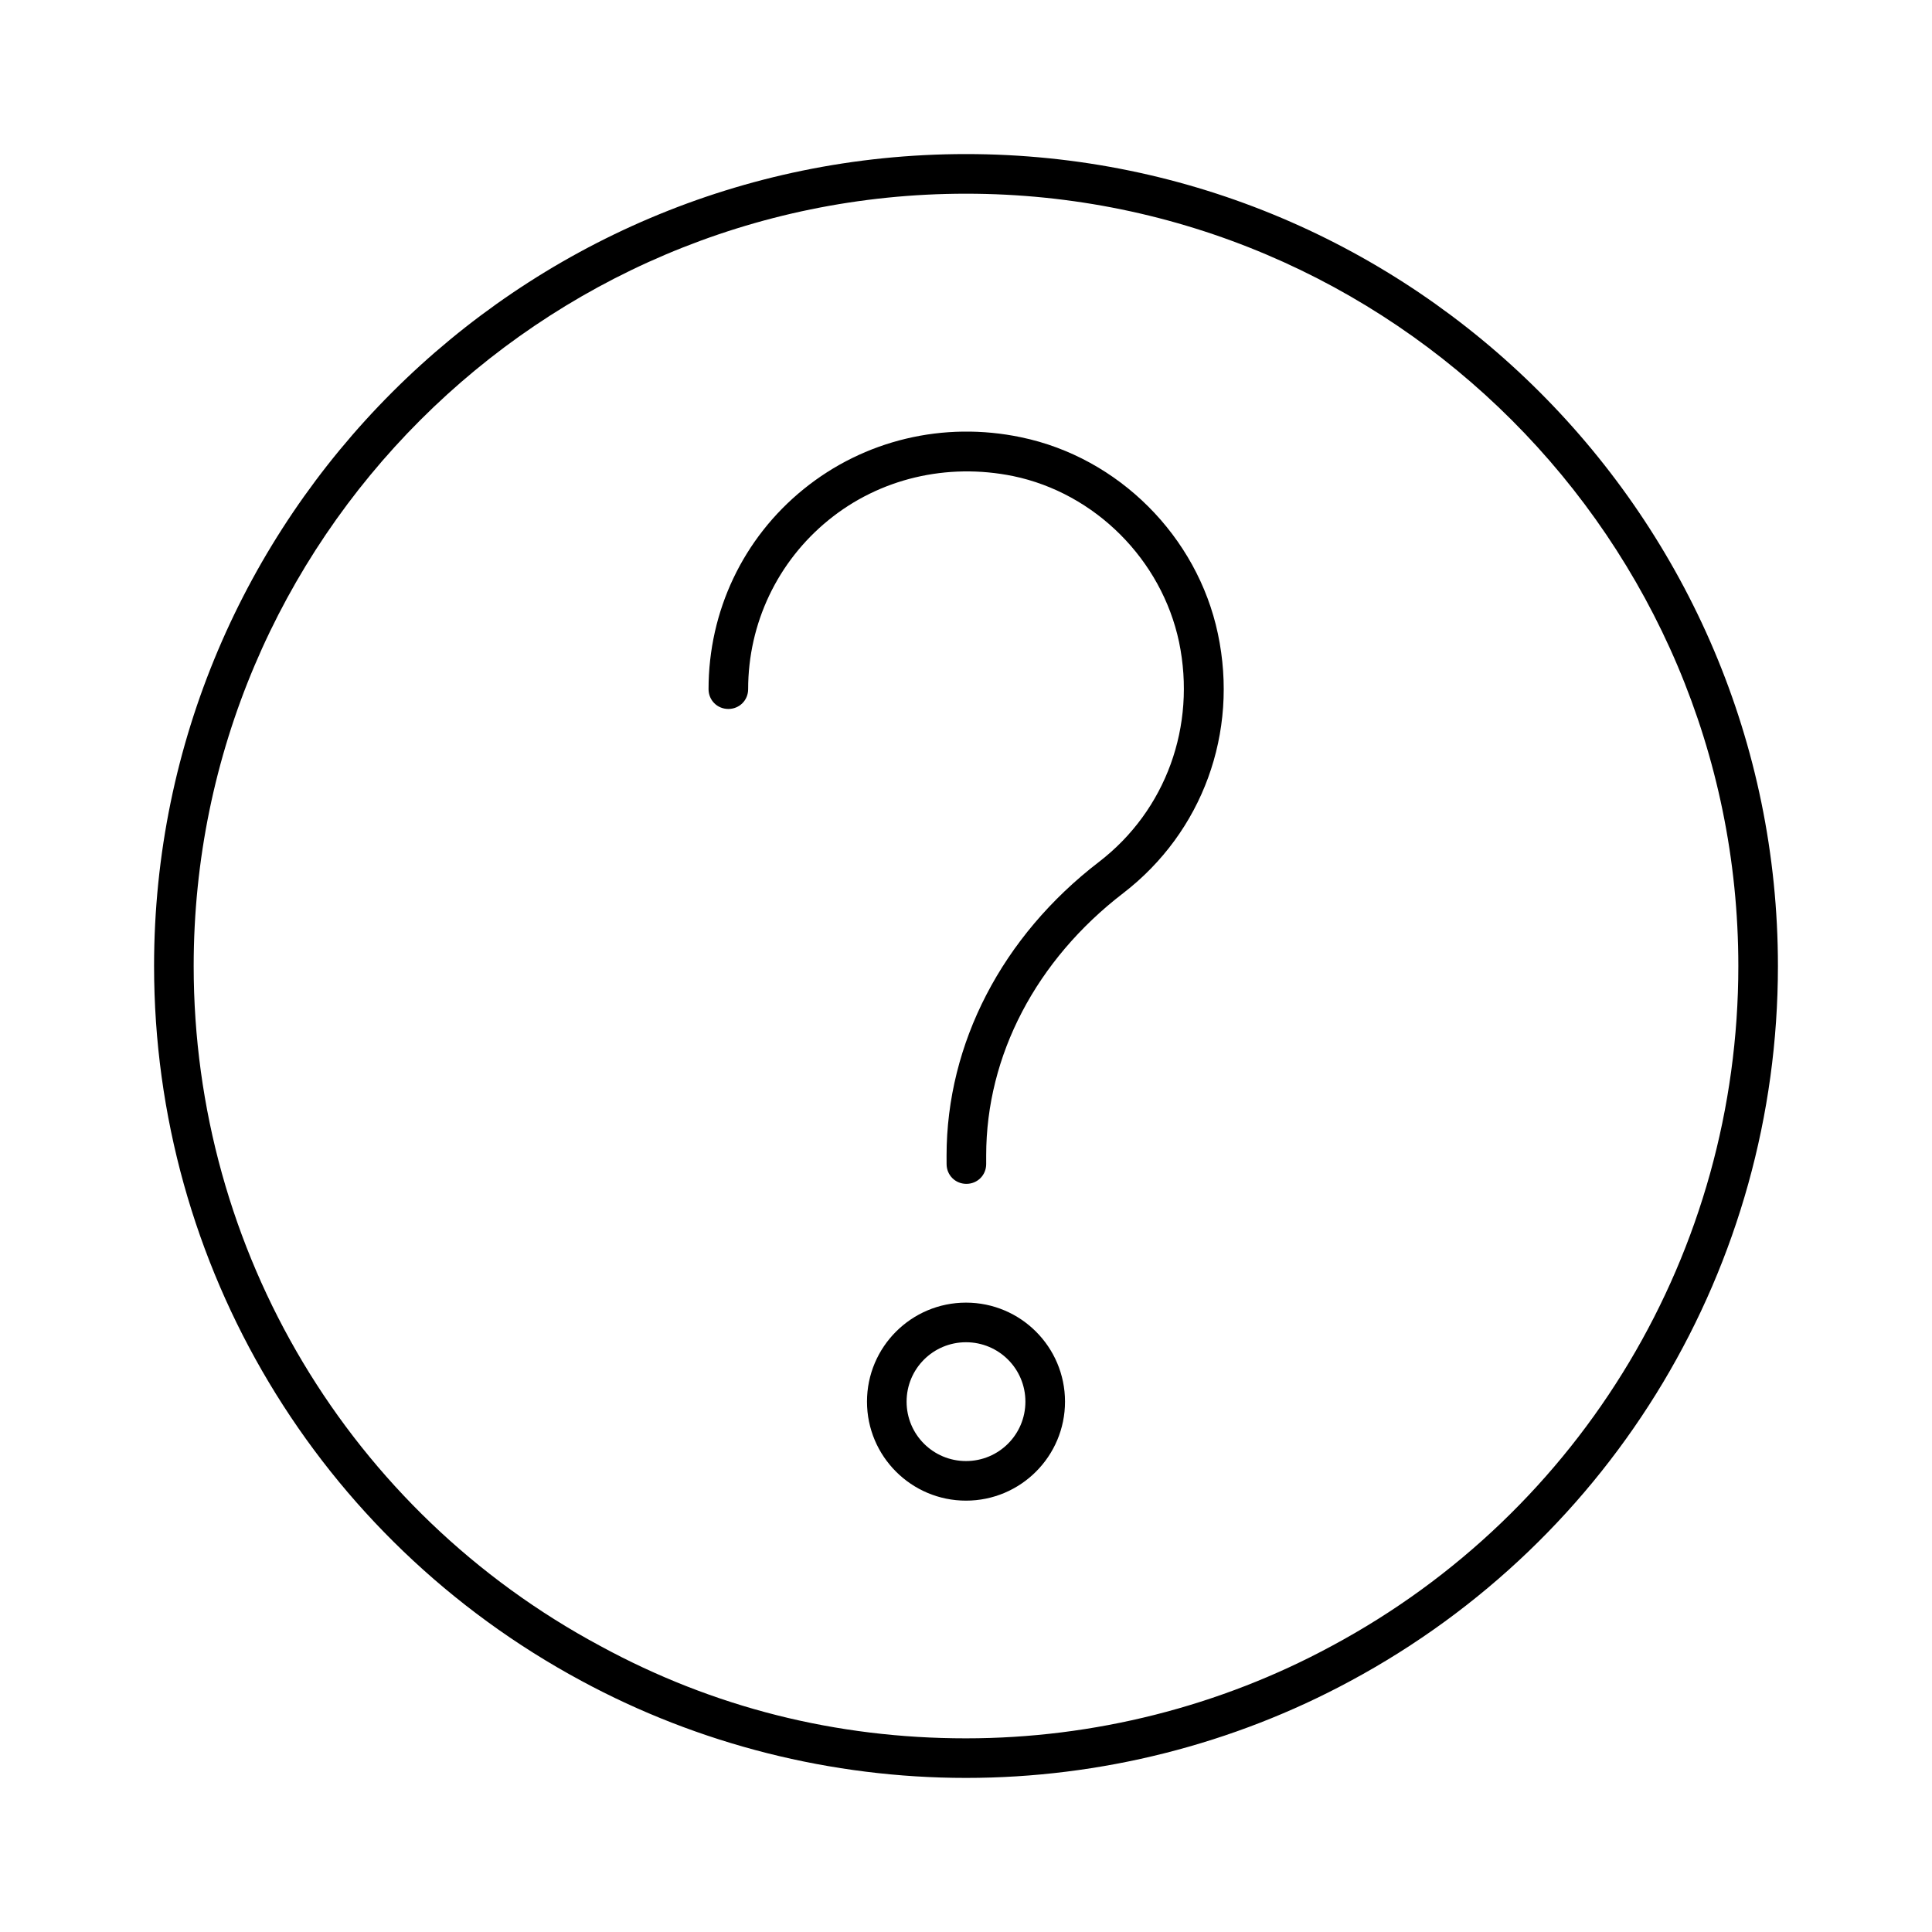
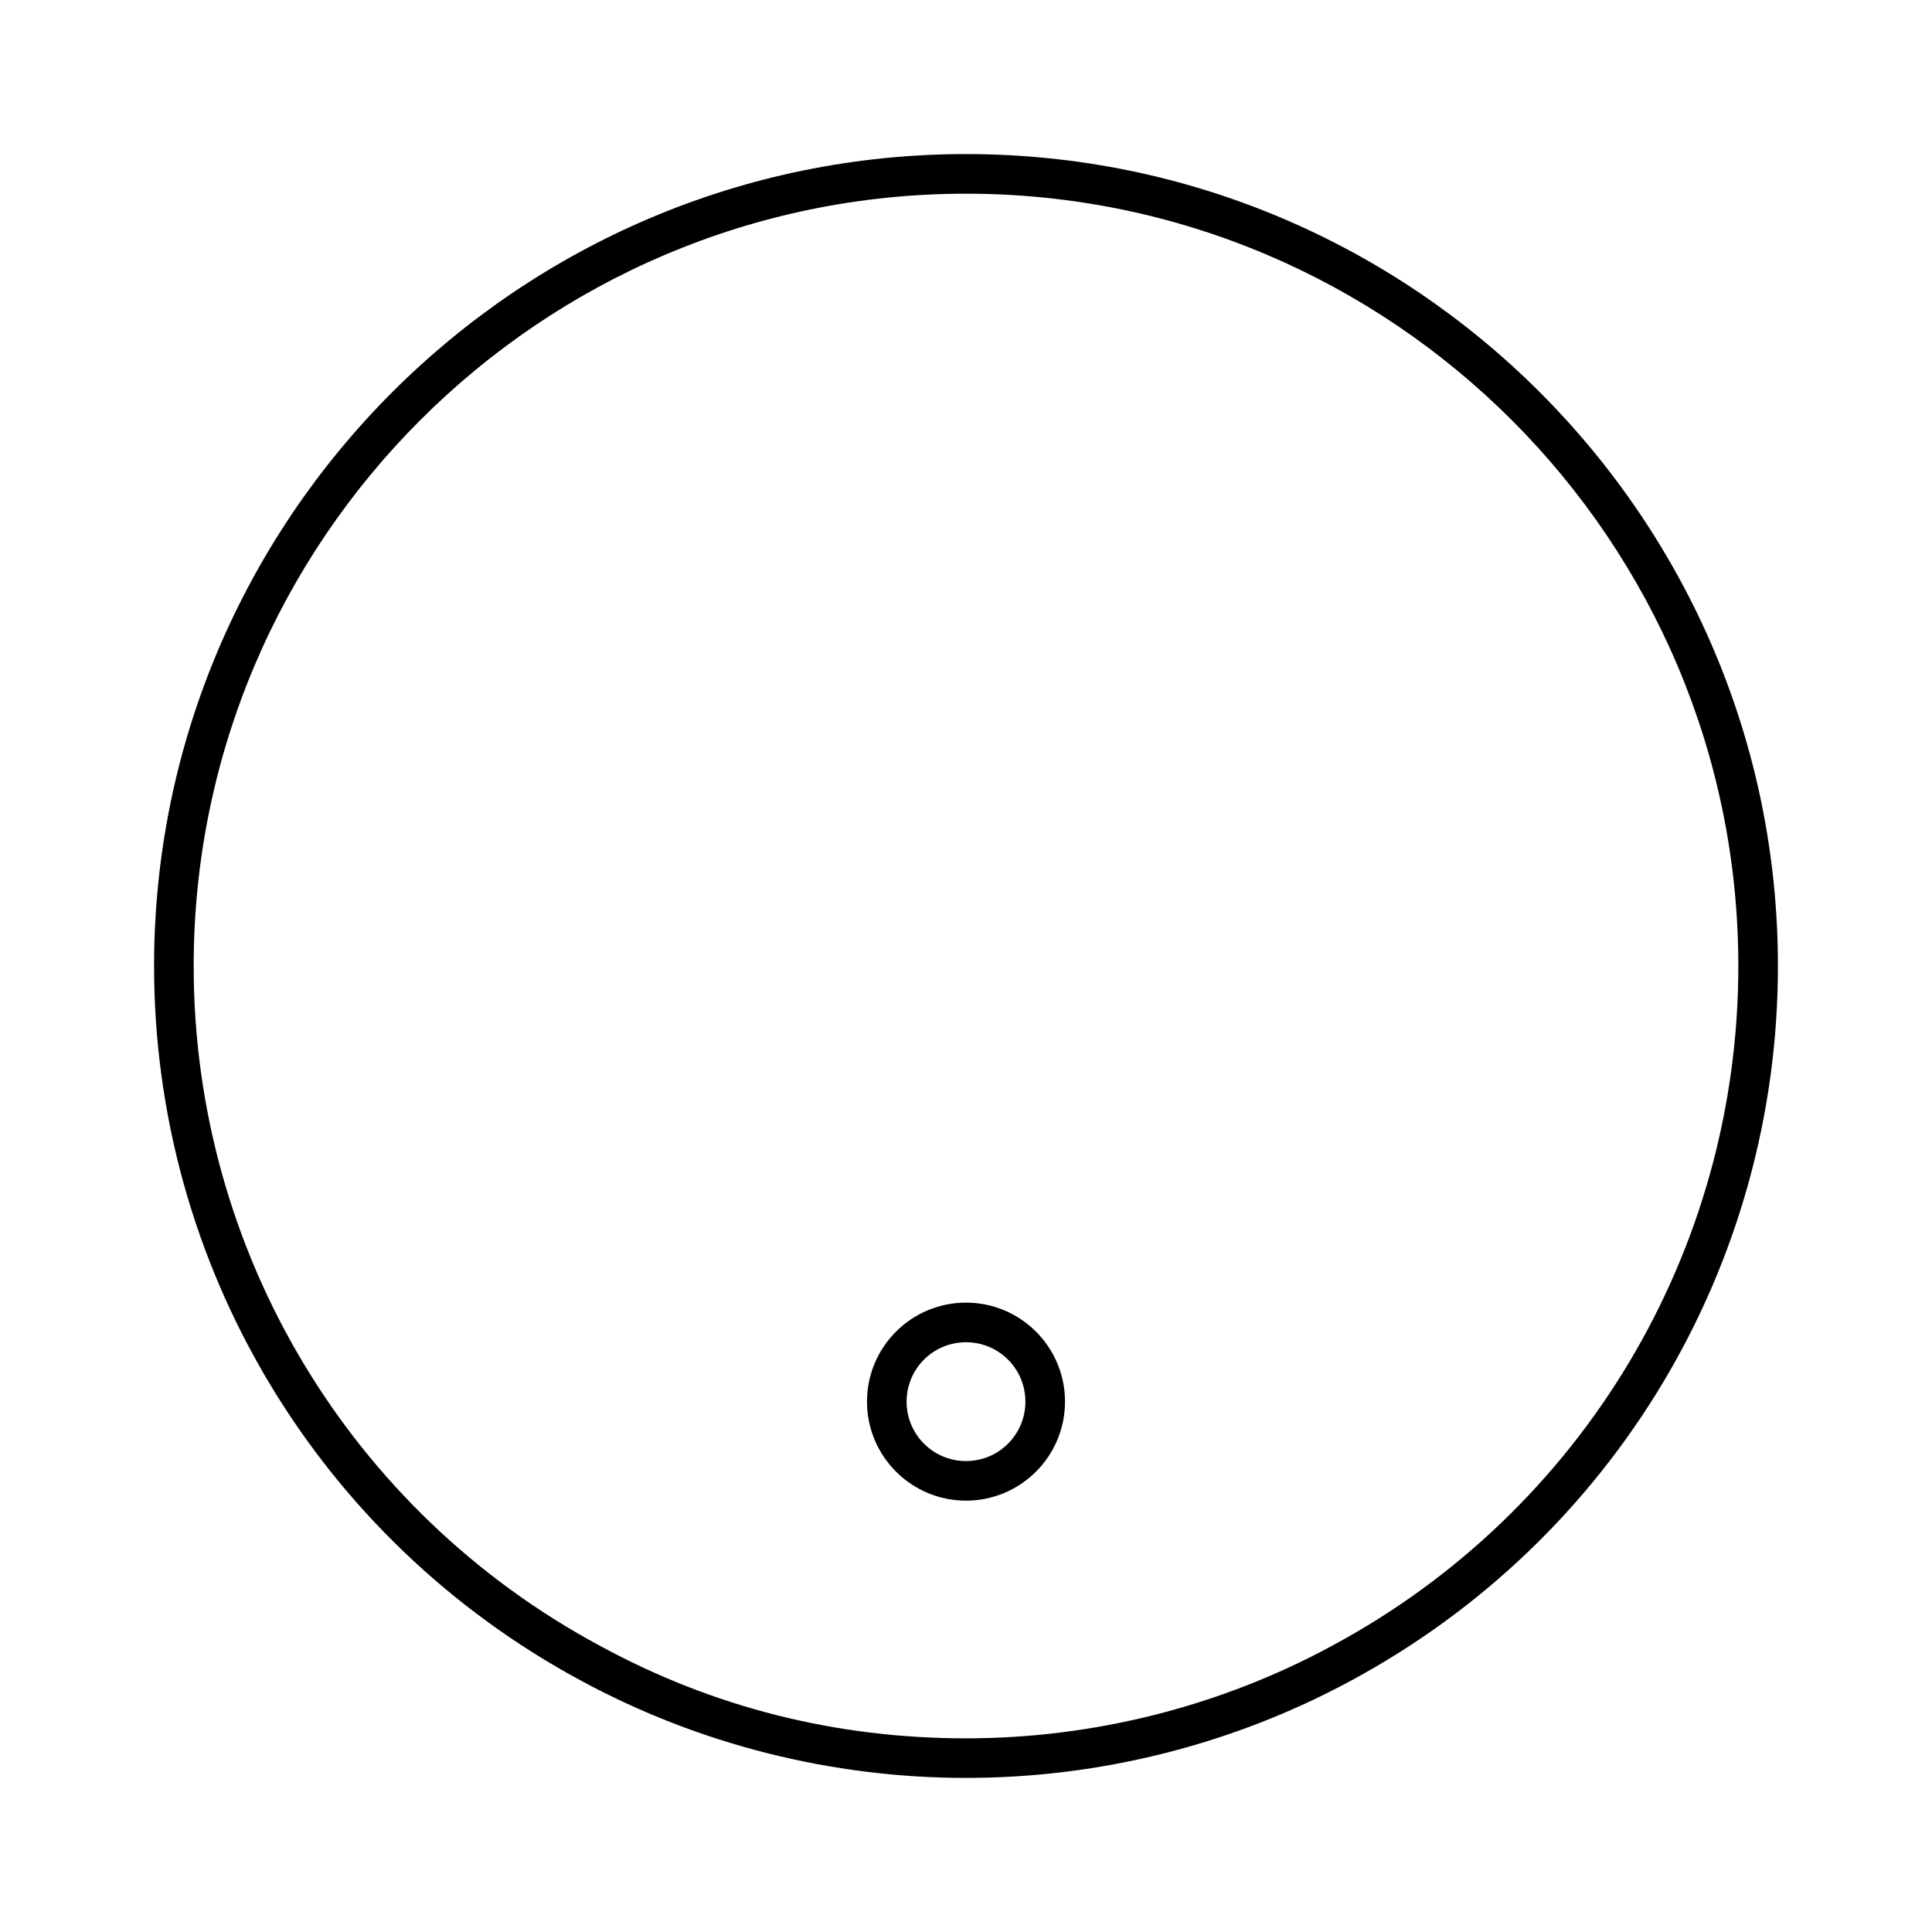
<svg xmlns="http://www.w3.org/2000/svg" fill="#000000" width="800px" height="800px" version="1.1" viewBox="144 144 512 512">
  <g>
-     <path d="m414.59 259.88c-20.57-4.305-41.562 0.734-57.625 13.75-16.059 13.016-25.191 32.328-25.191 53.004 0 2.938 2.309 5.246 5.246 5.246s5.246-2.309 5.246-5.246c0-17.422 7.766-33.797 21.309-44.816 13.539-11.02 31.383-15.219 48.91-11.652 21.727 4.512 39.359 22.148 43.977 43.977 4.617 22.25-3.465 44.609-21.203 58.254-25.715 19.734-40.41 48.176-40.41 77.879l0.008 2.211c0 2.938 2.309 5.246 5.246 5.246s5.246-2.309 5.246-5.246v-2.309c0-26.449 13.227-51.746 36.316-69.484 20.992-16.164 30.648-42.508 25.086-68.75-5.453-25.82-26.34-46.707-52.16-52.062z" />
    <path d="m400 489.21c-14.484 0-26.238 11.754-26.238 26.238s11.754 26.238 26.238 26.238 26.238-11.754 26.238-26.238-11.754-26.238-26.238-26.238zm0 41.984c-8.711 0-15.742-7.031-15.742-15.742 0-8.711 7.031-15.742 15.742-15.742s15.742 7.031 15.742 15.742c0 8.711-7.031 15.742-15.742 15.742z" />
    <path d="m400 184.83c-118.61 0-215.17 96.566-215.17 215.17 0 79.352 43.453 151.88 113.25 189.45 31.066 16.793 66.23 25.715 101.92 25.715s70.848-8.922 101.92-25.715c69.797-37.578 113.25-110.11 113.25-189.45 0-118.61-96.562-215.17-215.17-215.17zm96.875 395.39c-29.492 15.953-62.977 24.457-96.879 24.457-34.426 0-66.965-8.188-96.879-24.457-66.543-35.688-107.79-104.75-107.79-180.21 0-112.83 91.844-204.68 204.68-204.68s204.67 91.84 204.67 204.67c0 75.469-41.25 144.53-107.8 180.22z" />
  </g>
</svg>